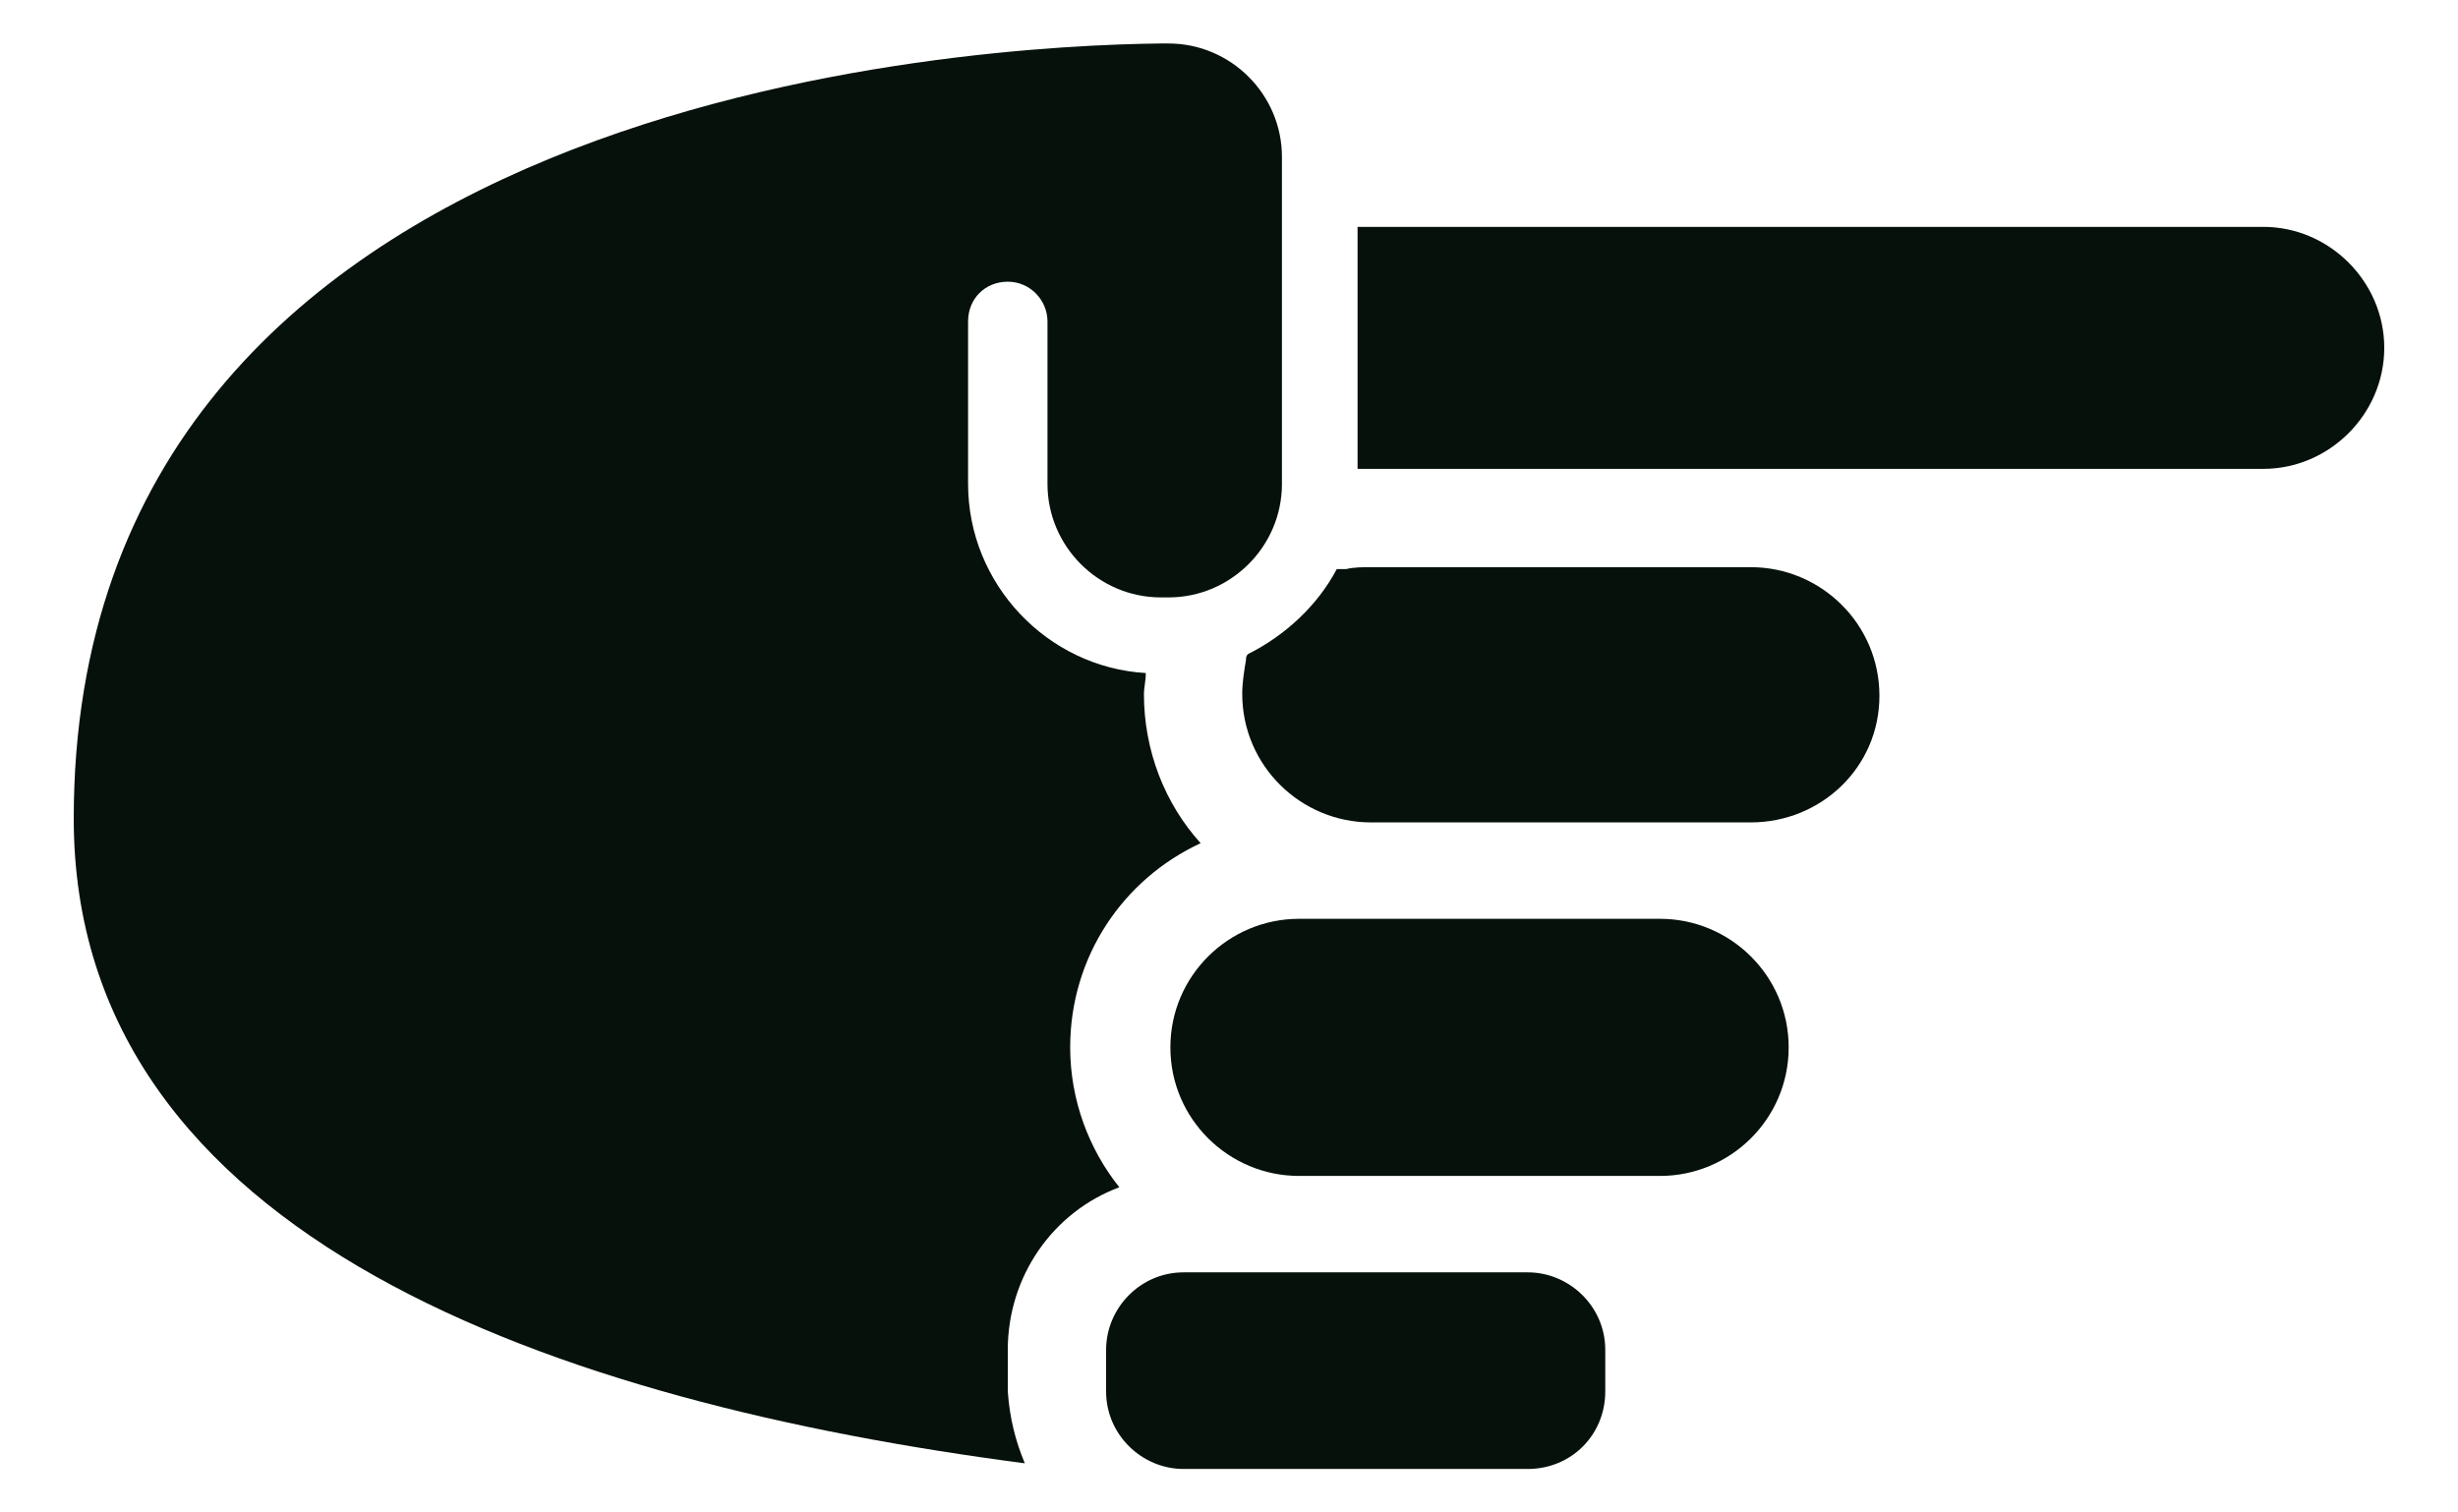
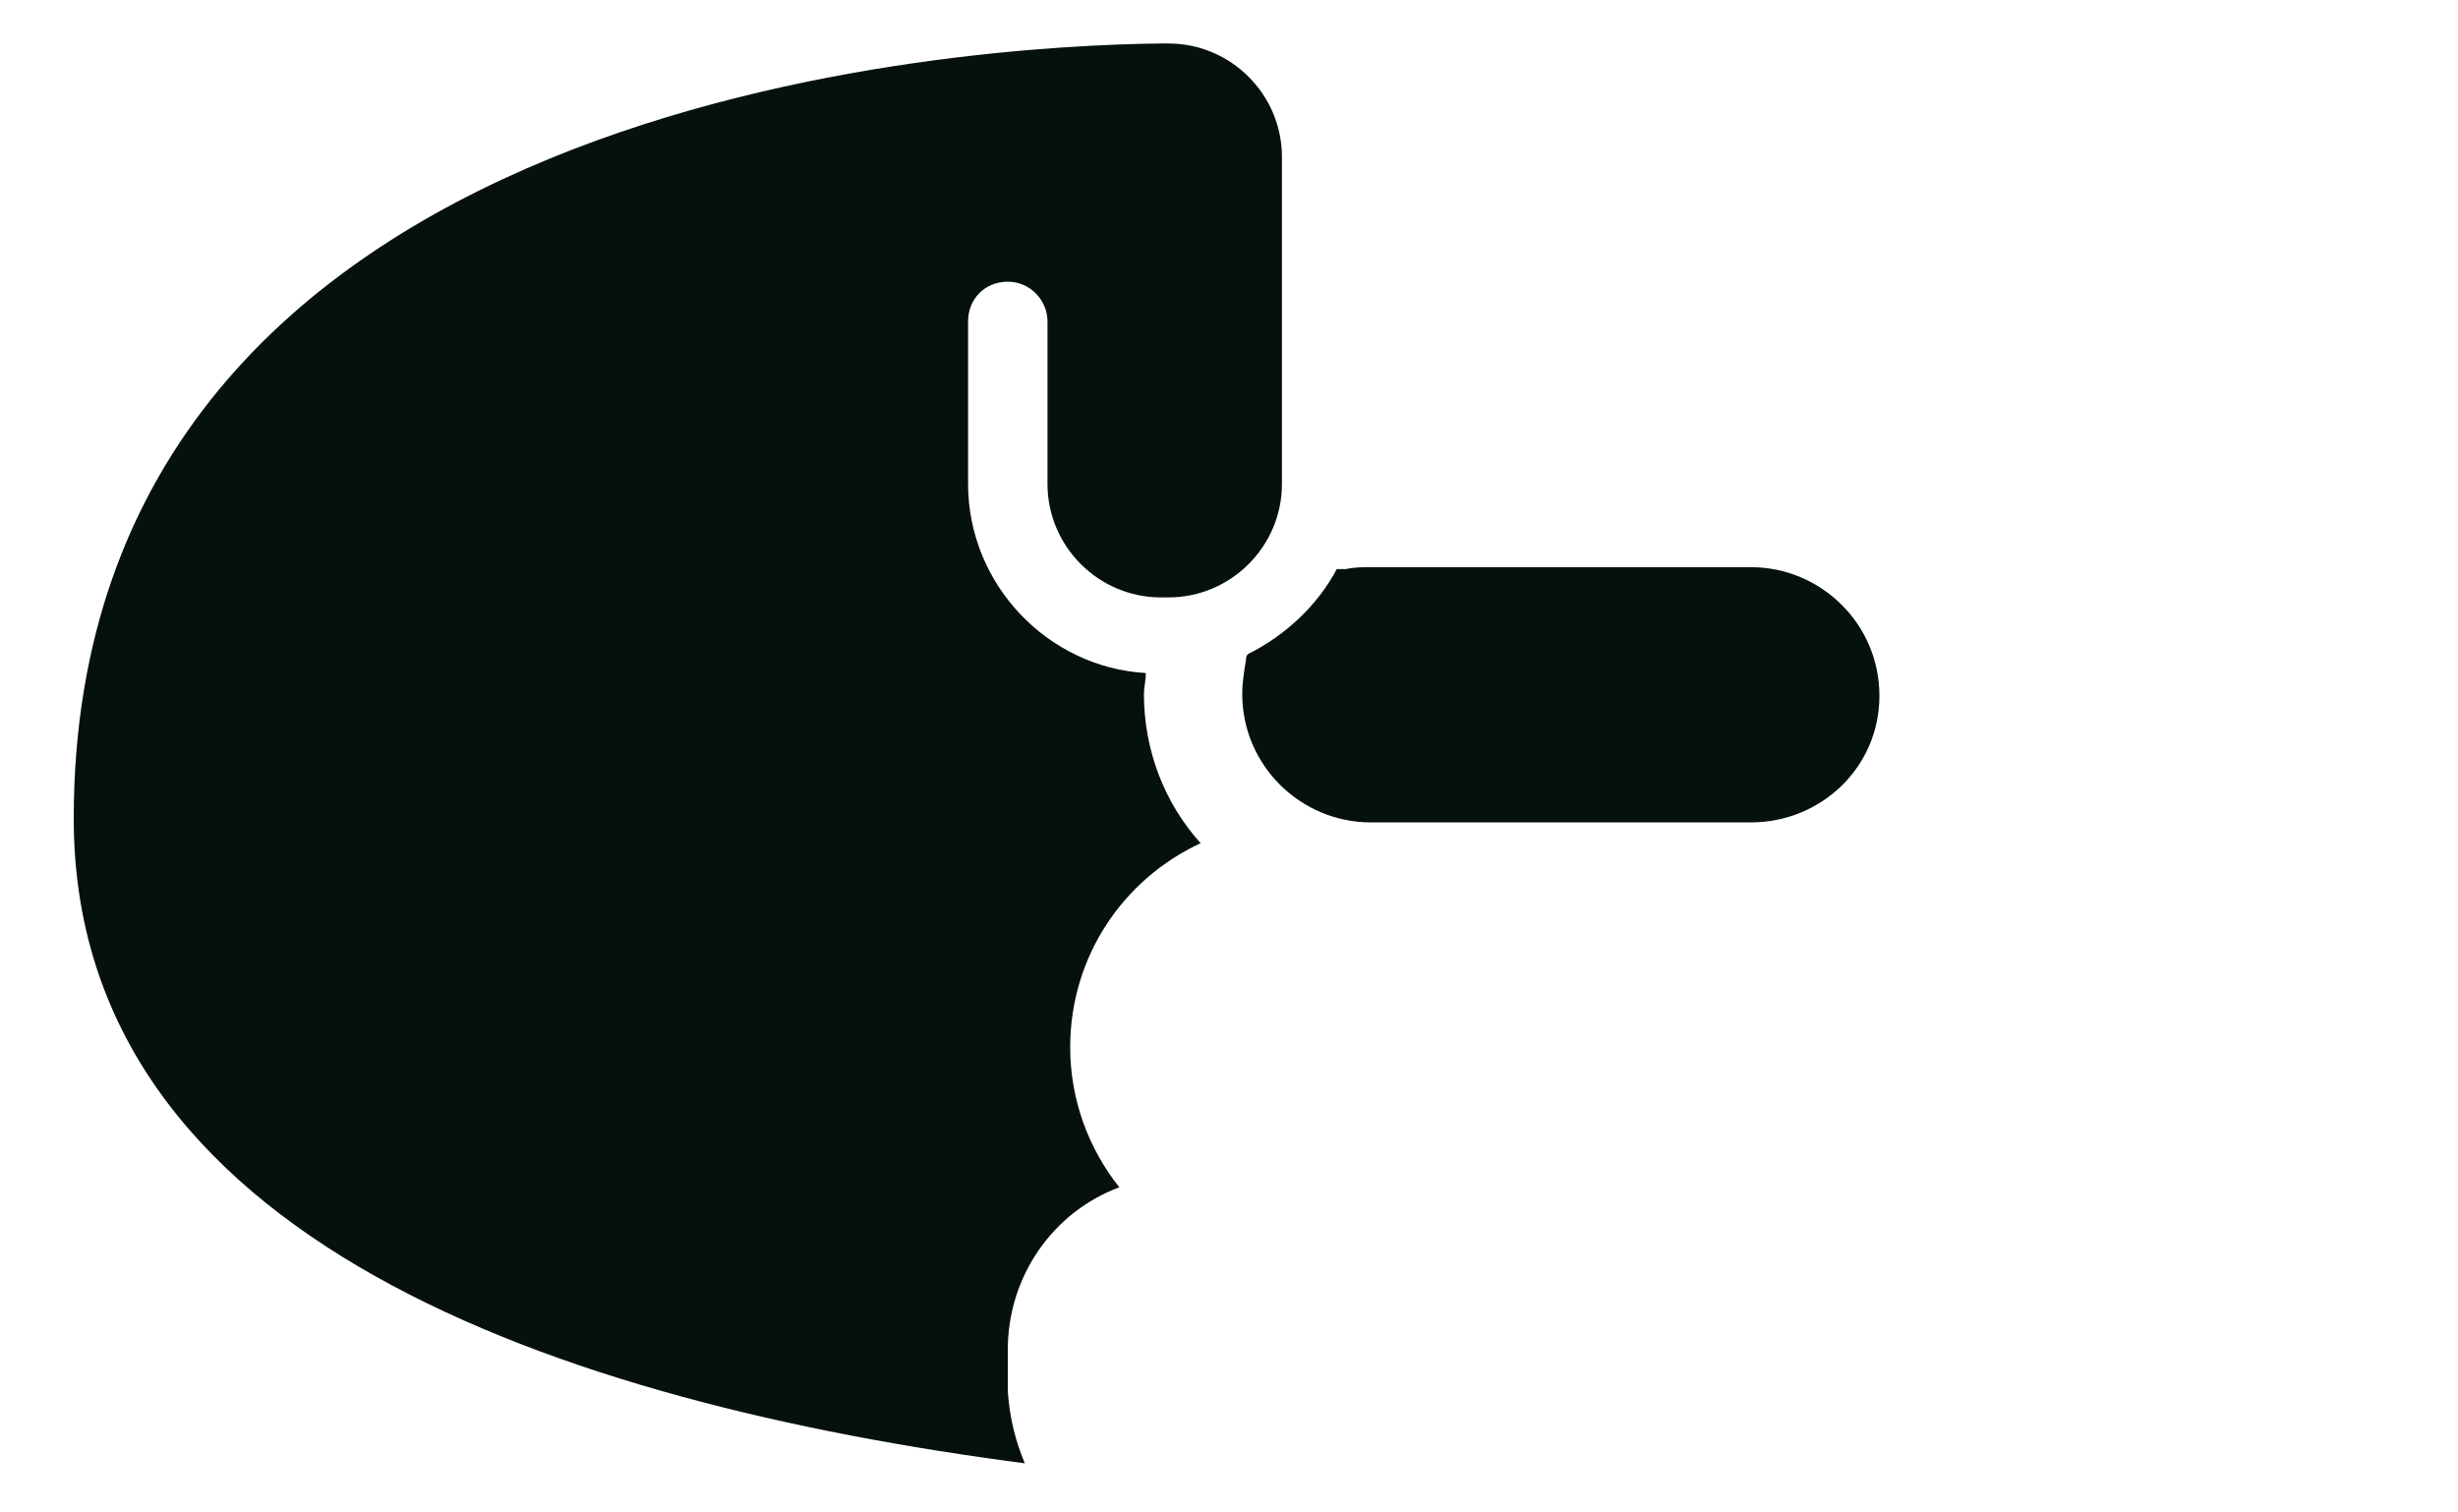
<svg xmlns="http://www.w3.org/2000/svg" version="1.1" id="图层_1" x="0px" y="0px" viewBox="0 0 130 80" style="enable-background:new 0 0 130 80;" xml:space="preserve">
  <style type="text/css">
	.st0{fill:#06110B;}
</style>
-   <path class="st0" d="M80.8,77.7l-18.2,0c-2.2,0-4.1-1.8-4.1-4.1v-2.2c0-2.2,1.8-4.1,4.1-4.1l18.2,0c2.2,0,4.1,1.8,4.1,4.1v2.2  C84.9,75.9,83.1,77.7,80.8,77.7z" />
-   <path class="st0" d="M87.8,62.2H68.7c-3.7,0-6.8-3-6.8-6.8s3.1-6.8,6.8-6.8h19.1c3.7,0,6.8,3,6.8,6.8S91.5,62.2,87.8,62.2z" />
-   <path class="st0" d="M71.8,24.8V12h47.9c3.5,0,6.4,2.9,6.4,6.4c0,3.5-2.9,6.4-6.4,6.4H72.1C72,24.8,71.9,24.8,71.8,24.8z" />
  <path class="st0" d="M92.6,43.5H72.5c-3.7,0-6.8-3-6.8-6.8c0-0.6,0.1-1.2,0.2-1.8c0-0.1,0-0.2,0.1-0.3c2-1,3.7-2.6,4.7-4.5  c0.2,0,0.3,0,0.5,0c0.4-0.1,0.9-0.1,1.3-0.1h20.1c3.7,0,6.8,3,6.8,6.8S96.3,43.5,92.6,43.5z" />
  <path class="st0" d="M54.2,77.4C29.7,74.2,3.9,65.6,3.9,43.3c0-38.5,47.9-40.9,57.5-41h0.4c3.3,0,6,2.7,6,6v17.3c0,3.3-2.7,6-6,6  h-0.4c-3.3,0-6-2.7-6-6v-8.6c0-1.1-0.9-2.1-2.1-2.1s-2.1,0.9-2.1,2.1v8.6c0,5.3,4.2,9.7,9.4,10c0,0.4-0.1,0.8-0.1,1.1  c0,3,1.1,5.8,3,7.9c-4.1,1.9-6.9,6-6.9,10.8c0,2.8,1,5.4,2.6,7.4c-3.5,1.3-5.9,4.7-5.9,8.6v2.2C53.4,75,53.7,76.2,54.2,77.4z" />
</svg>